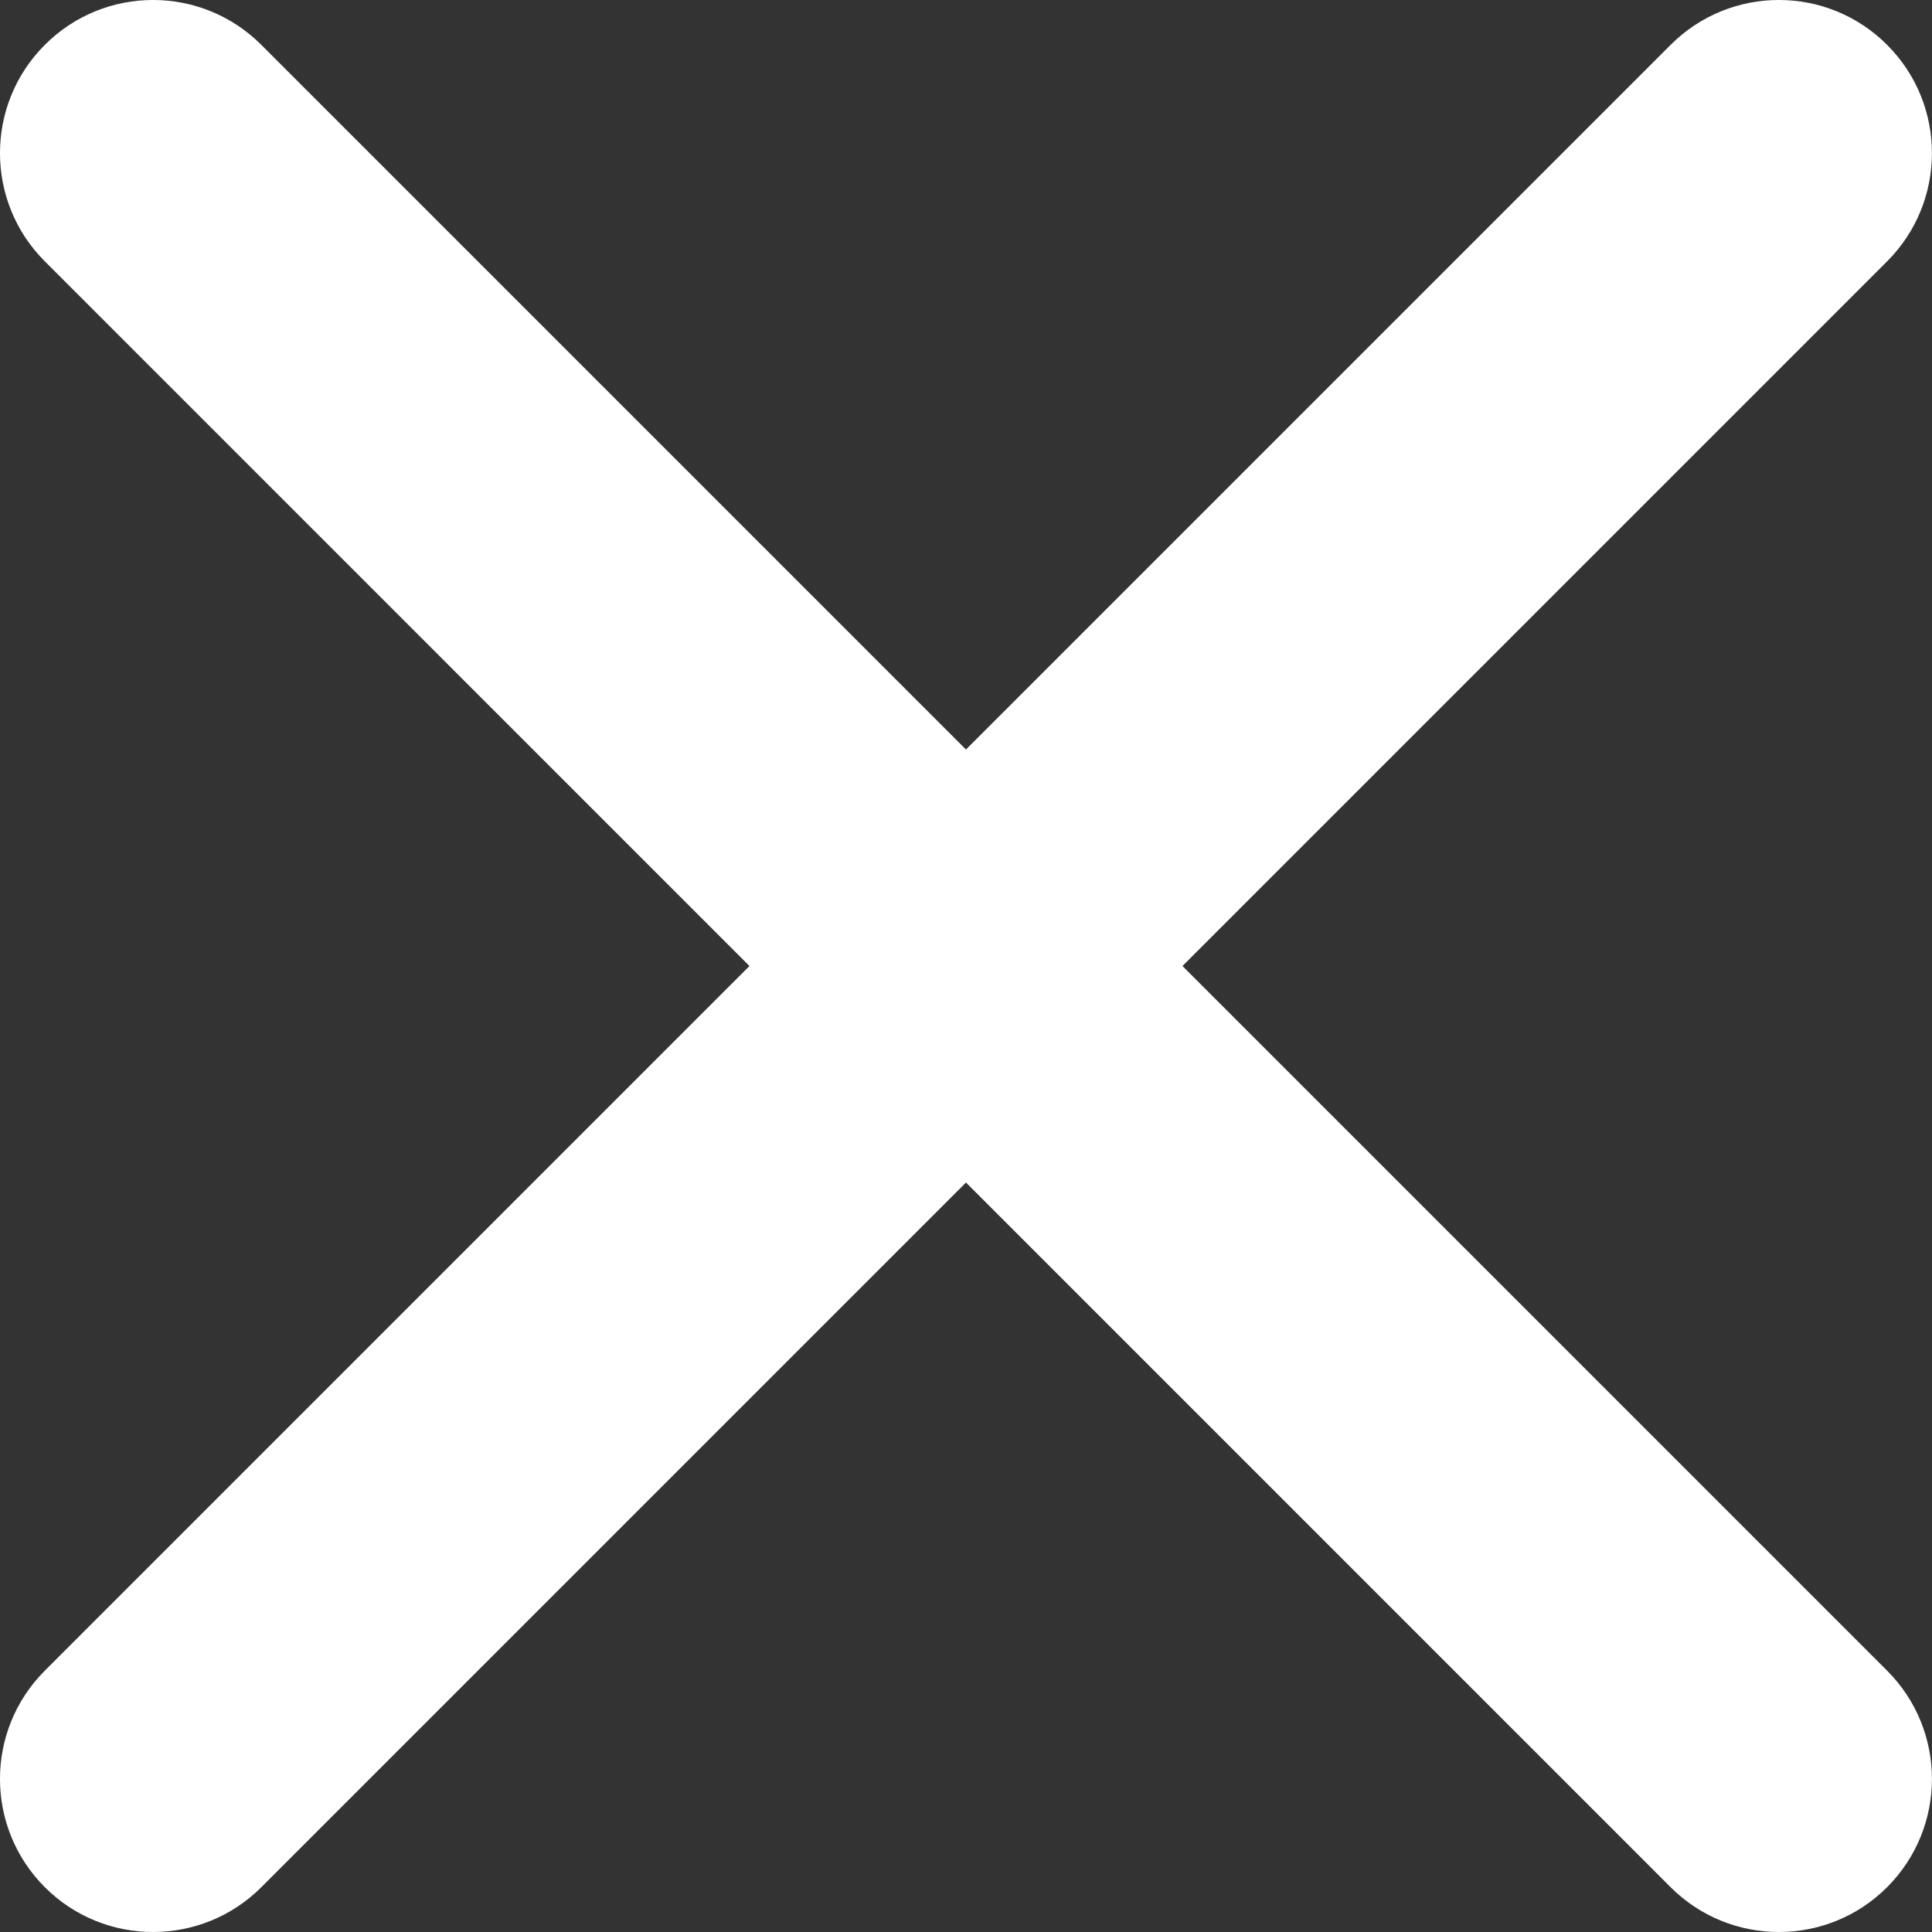
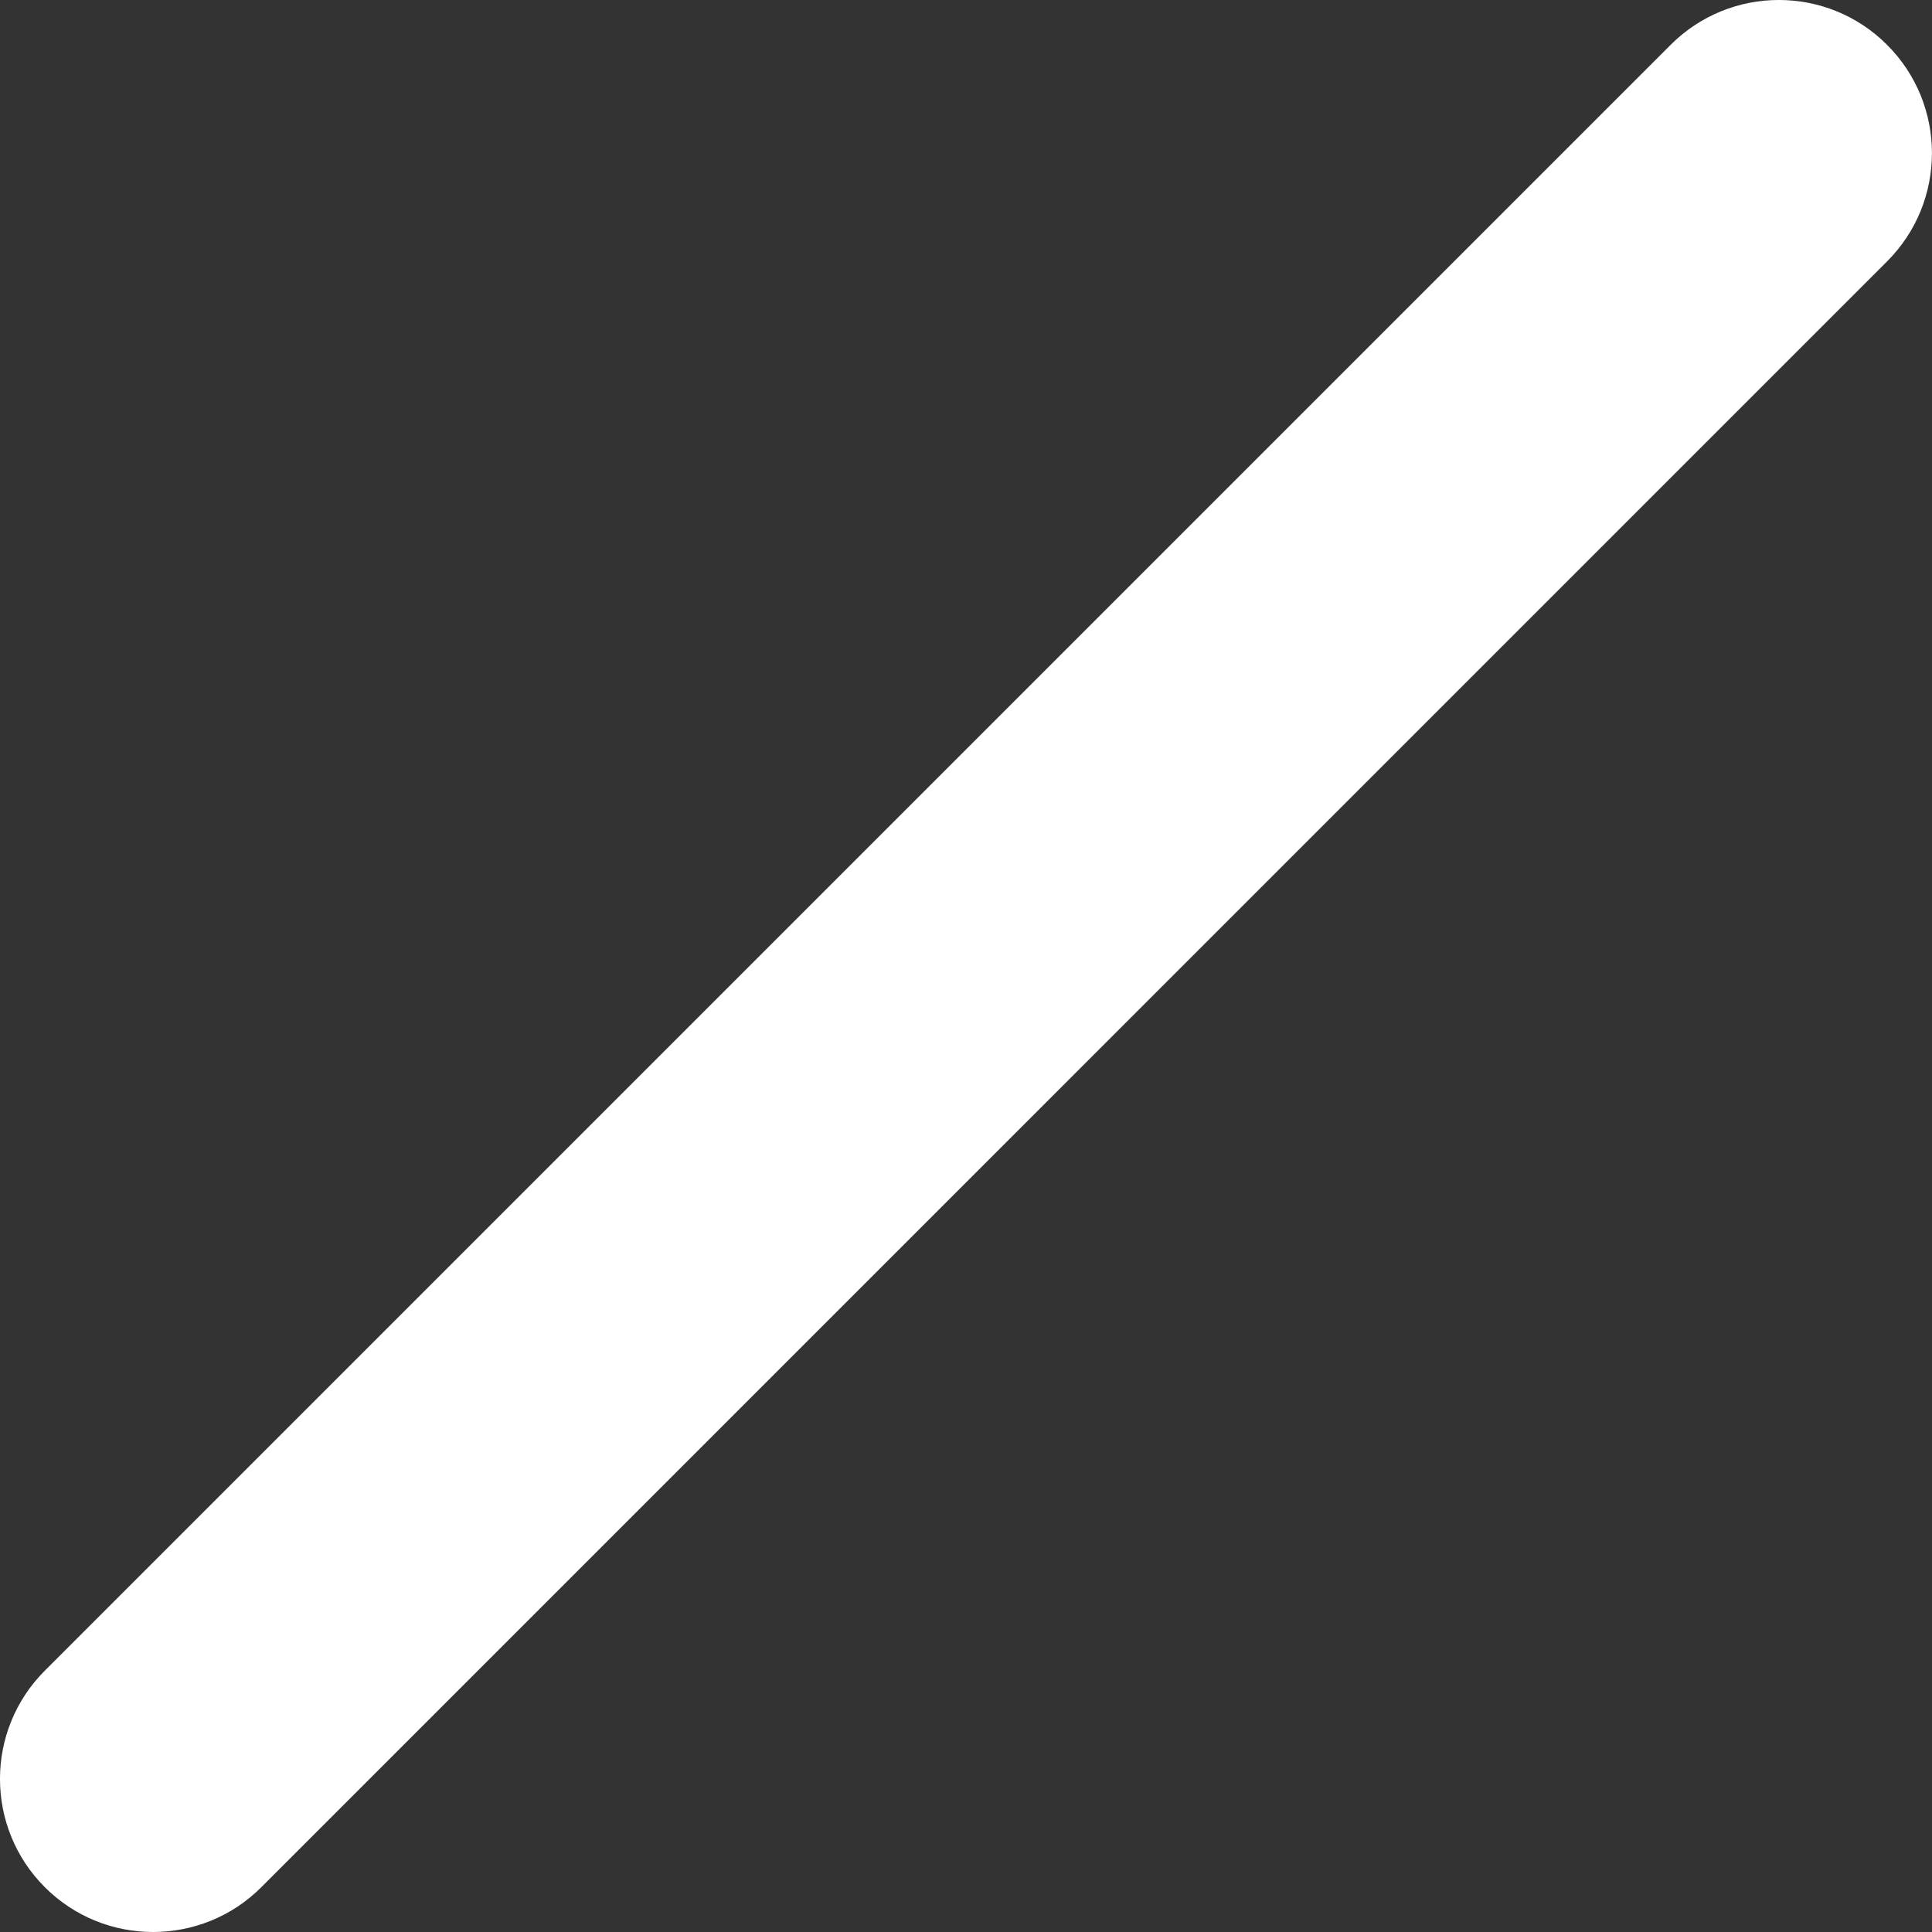
<svg xmlns="http://www.w3.org/2000/svg" width="28" height="28" viewBox="0 0 28 28" fill="none">
  <rect x="0" y="0" width="28" height="28" fill="#333333" stroke="none" />
-   <path d="M25.781 28C25.213 28 24.646 27.784 24.212 27.351L0.65 3.788C-0.217 2.922 -0.217 1.516 0.65 0.65C1.516 -0.217 2.92 -0.217 3.787 0.65L27.349 24.212C28.216 25.079 28.216 26.484 27.349 27.351C26.916 27.784 26.349 28 25.781 28Z" fill="white" />
  <path d="M2.218 28C1.651 28 1.083 27.784 0.65 27.351C-0.217 26.484 -0.217 25.079 0.65 24.212L24.212 0.65C25.079 -0.217 26.483 -0.217 27.349 0.65C28.216 1.516 28.216 2.922 27.349 3.788L3.787 27.351C3.354 27.784 2.786 28 2.218 28Z" fill="white" />
</svg>